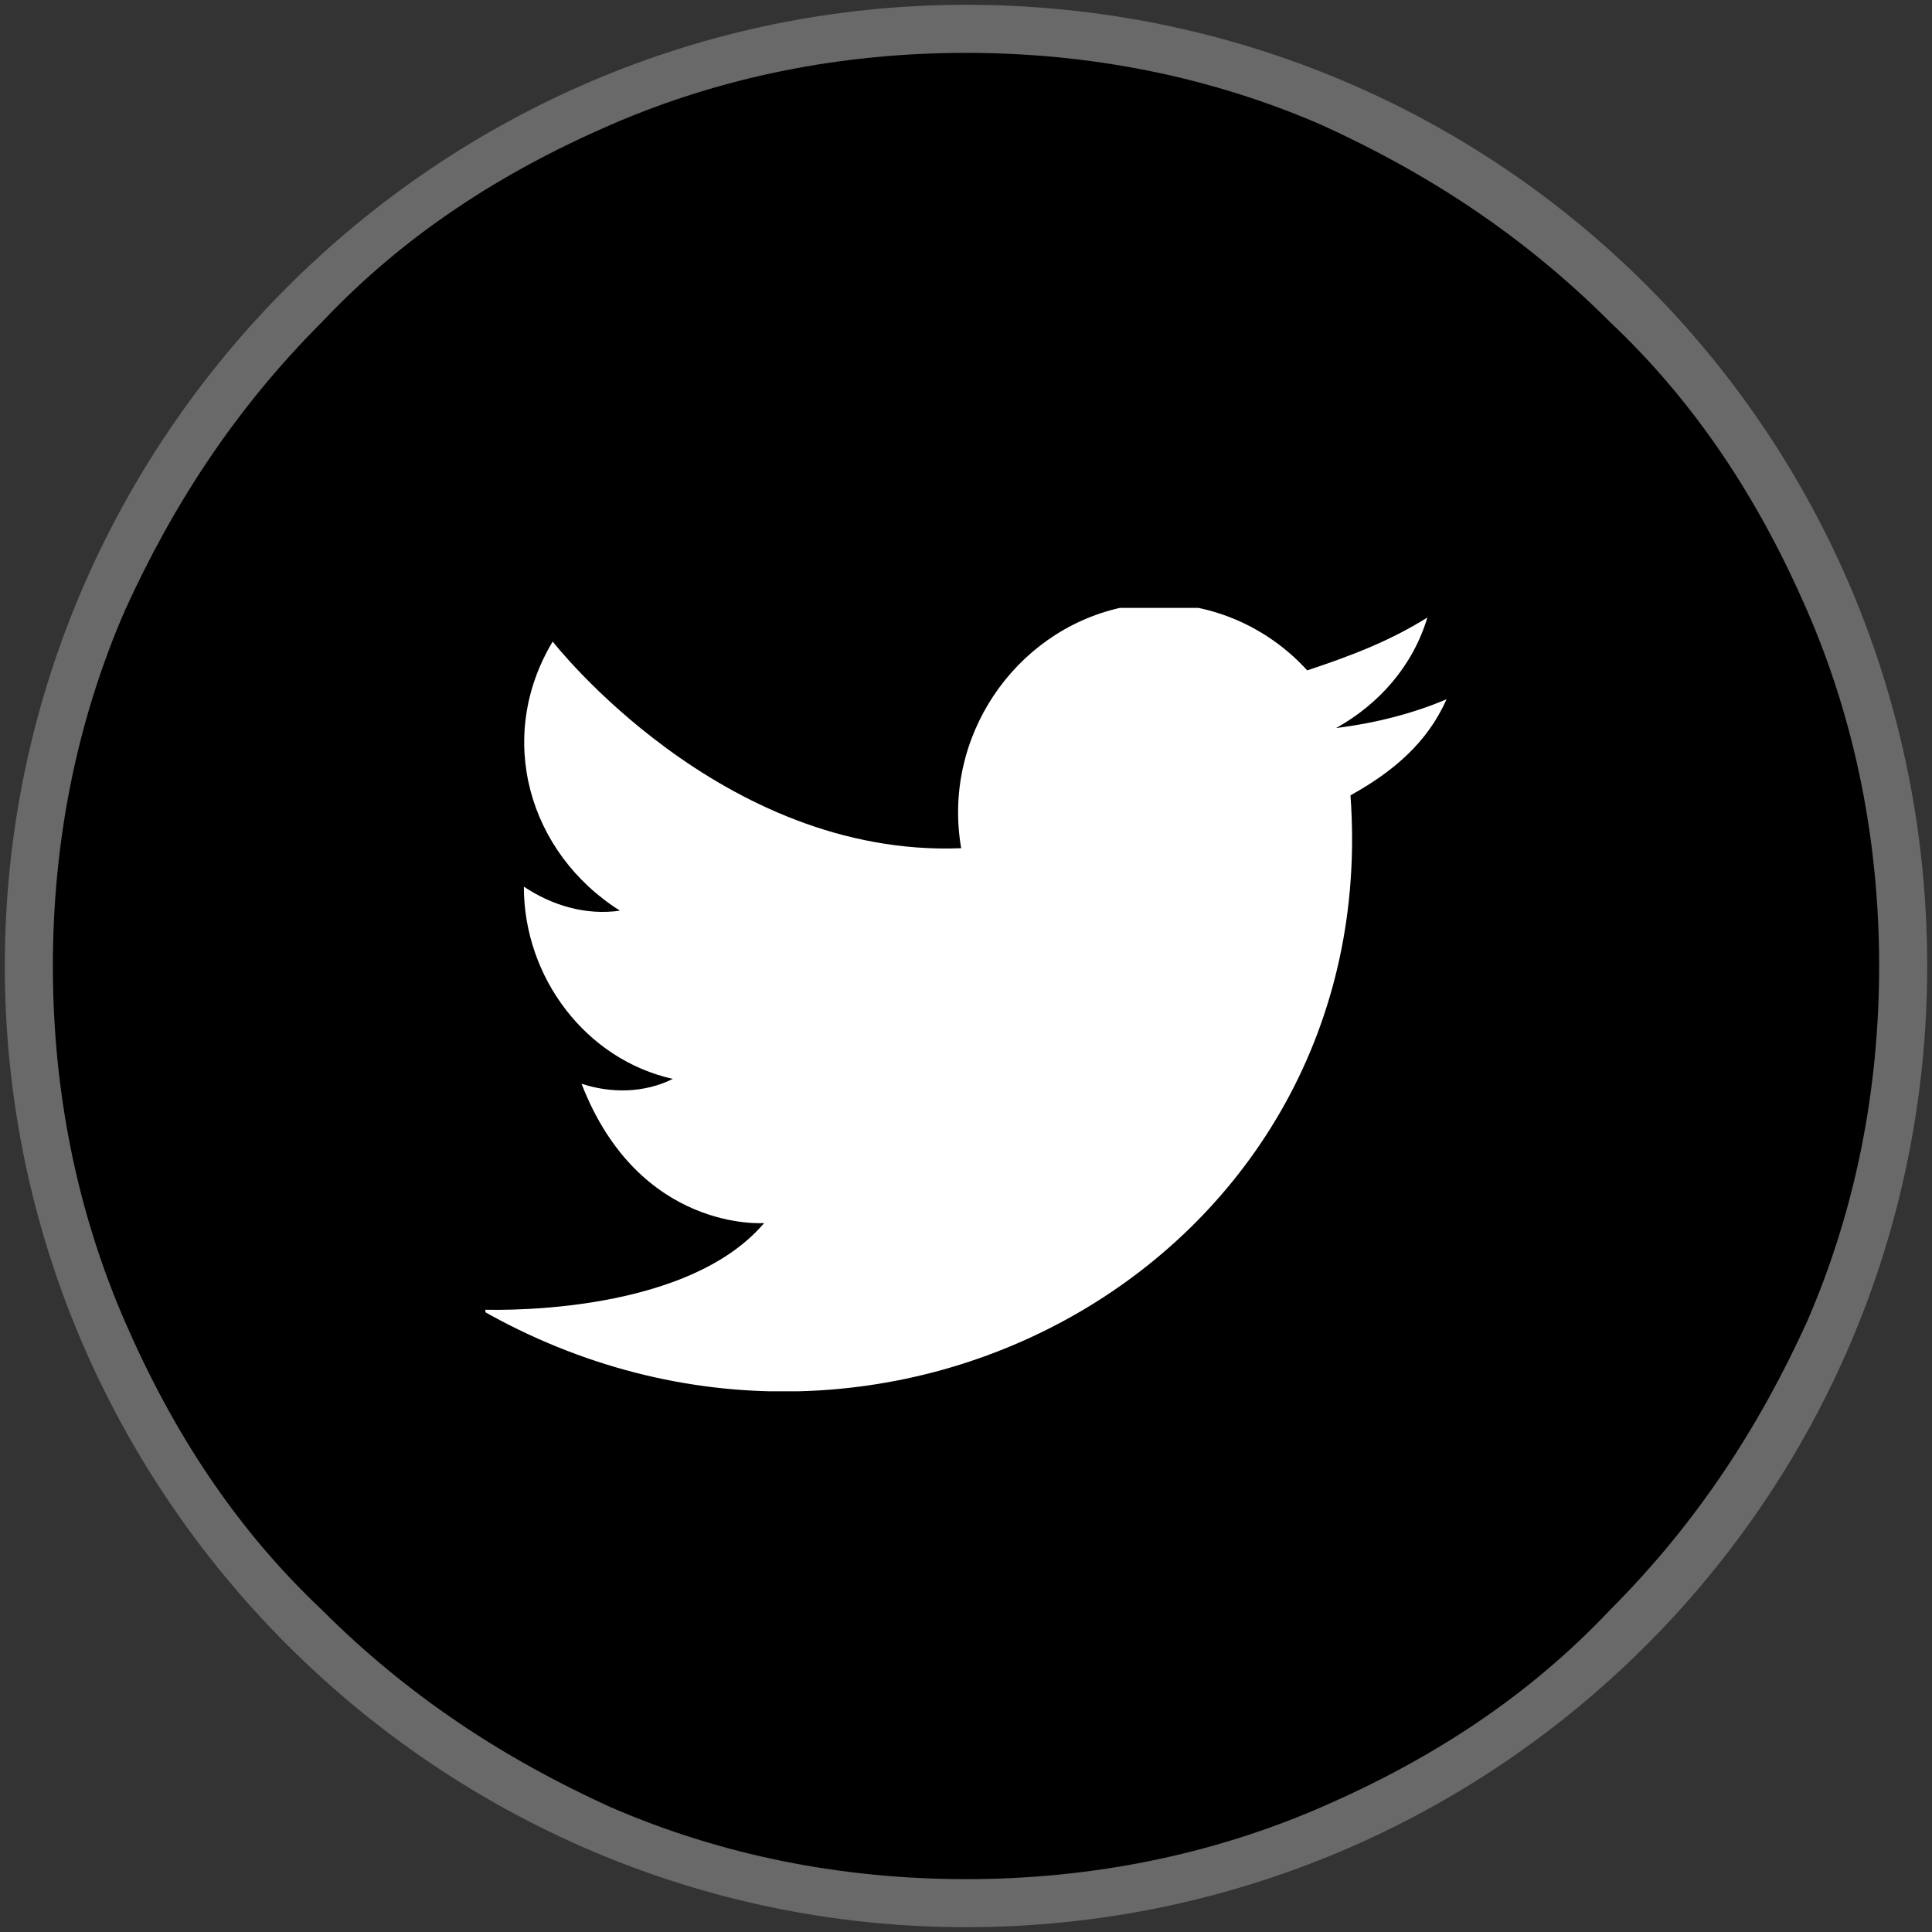
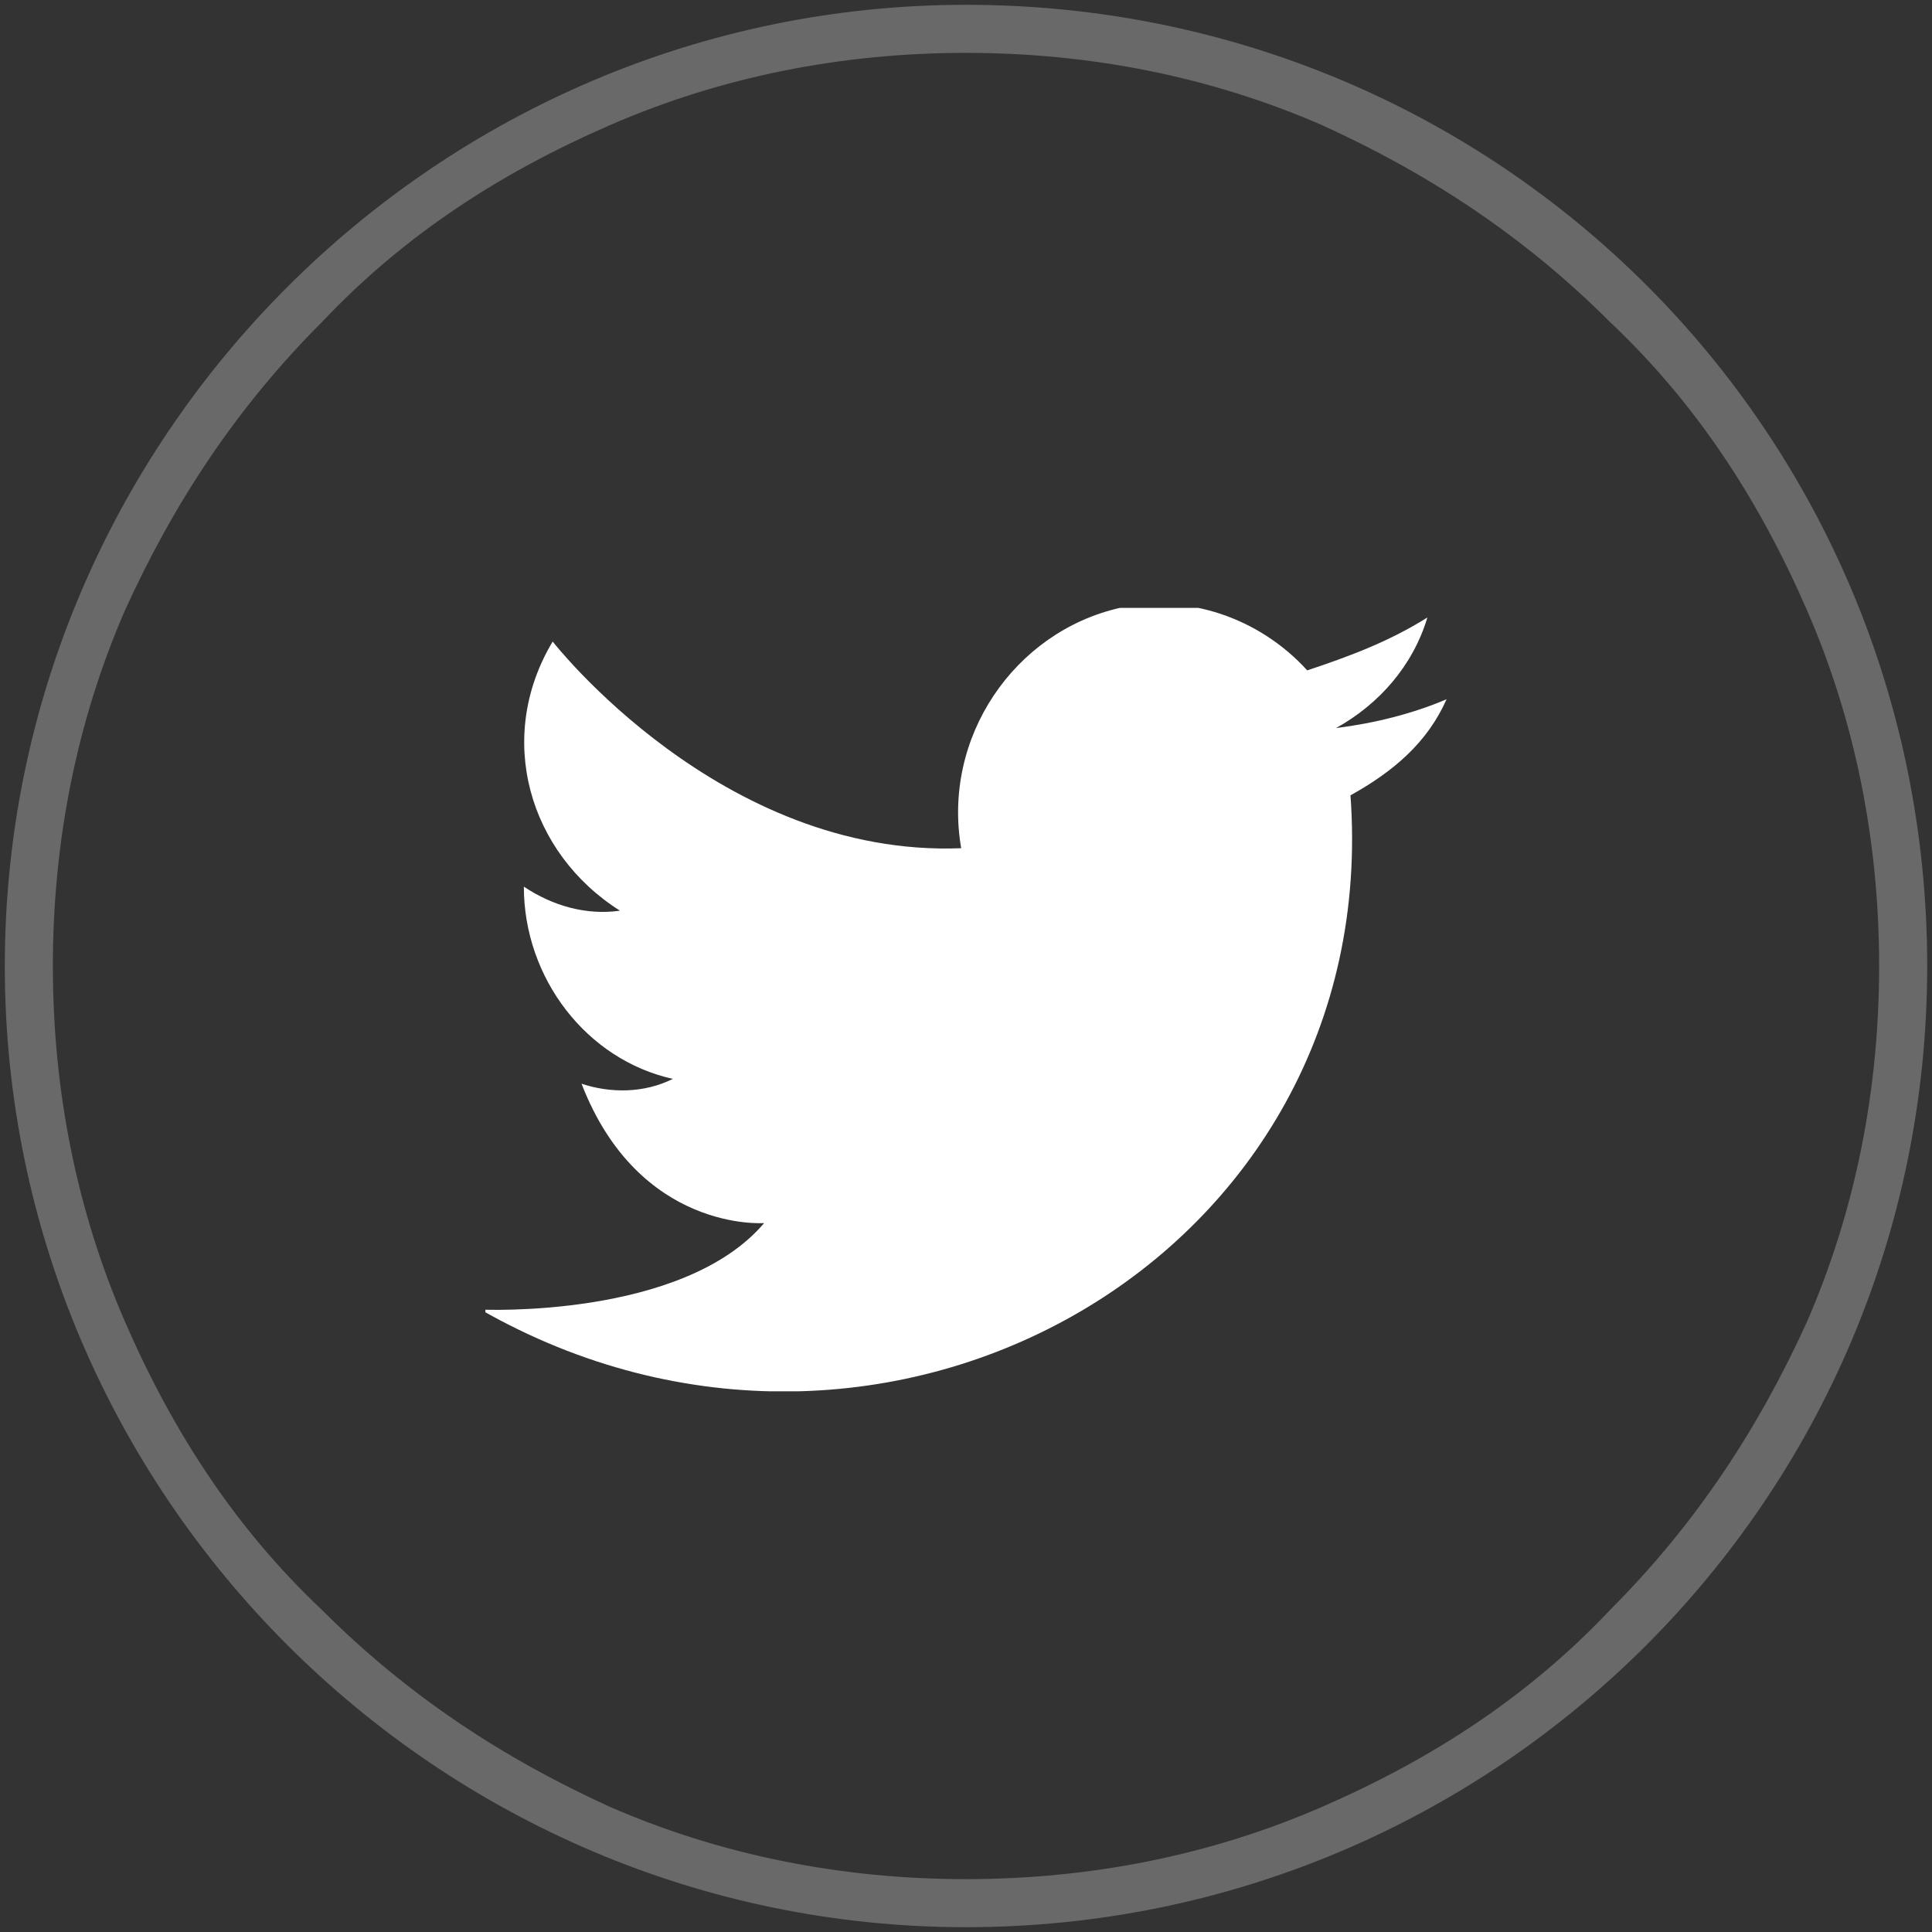
<svg xmlns="http://www.w3.org/2000/svg" xmlns:xlink="http://www.w3.org/1999/xlink" style="enable-background:new 0 0 40.2 40.2;" viewBox="0 0 40.2 40.2" y="0px" x="0px" id="a" version="1.1">
  <rect x="0" y="0" width="40.2" height="40.2" fill="#333333" stroke="none" />
  <g id="b">
-     <path d="M20.1,39.6c-2.6,0-5.2-0.5-7.6-1.5c-2.3-1-4.4-2.4-6.2-4.2S3.1,30,2.2,27.7c-1-2.4-1.5-5-1.5-7.6s0.5-5.2,1.5-7.6&#10;                                    c1-2.3,2.4-4.4,4.2-6.2s3.9-3.2,6.2-4.2c2.4-1,5-1.5,7.6-1.5s5.2,0.5,7.6,1.5c2.3,1,4.4,2.4,6.2,4.2s3.2,3.9,4.2,6.2&#10;                                    c1,2.4,1.5,5,1.5,7.6s-0.5,5.2-1.5,7.6c-1,2.3-2.4,4.4-4.2,6.2s-3.9,3.2-6.2,4.2C25.3,39.1,22.8,39.6,20.1,39.6z" />
    <path d="M20.1,1.1c-2.6,0-5.1,0.5-7.4,1.5s-4.3,2.3-6,4.1c-1.8,1.8-3.1,3.8-4.1,6c-1,2.3-1.5,4.8-1.5,7.4&#10;                                    s0.5,5.1,1.5,7.4s2.3,4.3,4.1,6c1.8,1.8,3.8,3.1,6,4.1c2.3,1,4.8,1.5,7.4,1.5s5.1-0.5,7.4-1.5s4.3-2.3,6-4.1c1.8-1.8,3.1-3.8,4.1-6&#10;                                    c1-2.3,1.5-4.8,1.5-7.4s-0.5-5.1-1.5-7.4s-2.3-4.3-4.1-6c-1.8-1.8-3.8-3.1-6-4.1C25.2,1.6,22.7,1.1,20.1,1.1 M20.1,0.1&#10;                                    c11.1,0,20,8.9,20,20s-9,20-20,20s-20-9-20-20S9.1,0.1,20.1,0.1z" fill="#696969" />
  </g>
  <g transform="translate(10 12.549)" id="Group_61303">
    <g>
      <defs>
        <rect height="16.3" width="20.1" y="0.1" x="0.1" id="SVGID_1_" />
      </defs>
      <clipPath id="SVGID_00000078745592762474711830000014345981601153675931_">
        <use style="overflow:visible;" xlink:href="#SVGID_1_" />
      </clipPath>
      <g style="clip-path:url(#SVGID_00000078745592762474711830000014345981601153675931_);" id="Group_61302">
        <path d="M10,5.1c-0.4-2.3,1.1-4.5,3.3-5c1.4-0.3,2.9,0.2,3.9,1.3c0.9-0.3,1.7-0.6,2.5-1.1&#10;                                            c-0.3,1-1,1.8-1.9,2.3c0.8-0.1,1.6-0.3,2.3-0.6c-0.4,0.9-1.1,1.5-2,2c0.7,9.6-9.7,15.5-18.1,10.7c0,0,4.2,0.2,5.9-1.8&#10;                                            c0,0-2.6,0.2-3.8-2.9c0.6,0.2,1.3,0.2,1.9-0.1C2.2,9.5,0.9,7.8,0.9,5.9c0.6,0.4,1.3,0.6,2,0.5C1,5.2,0.3,2.8,1.5,0.8&#10;                                            C1.5,0.8,5,5.3,10,5.1" fill="#FFFFFF" clip-rule="evenodd" fill-rule="evenodd" id="Path_25667" />
      </g>
    </g>
  </g>
</svg>